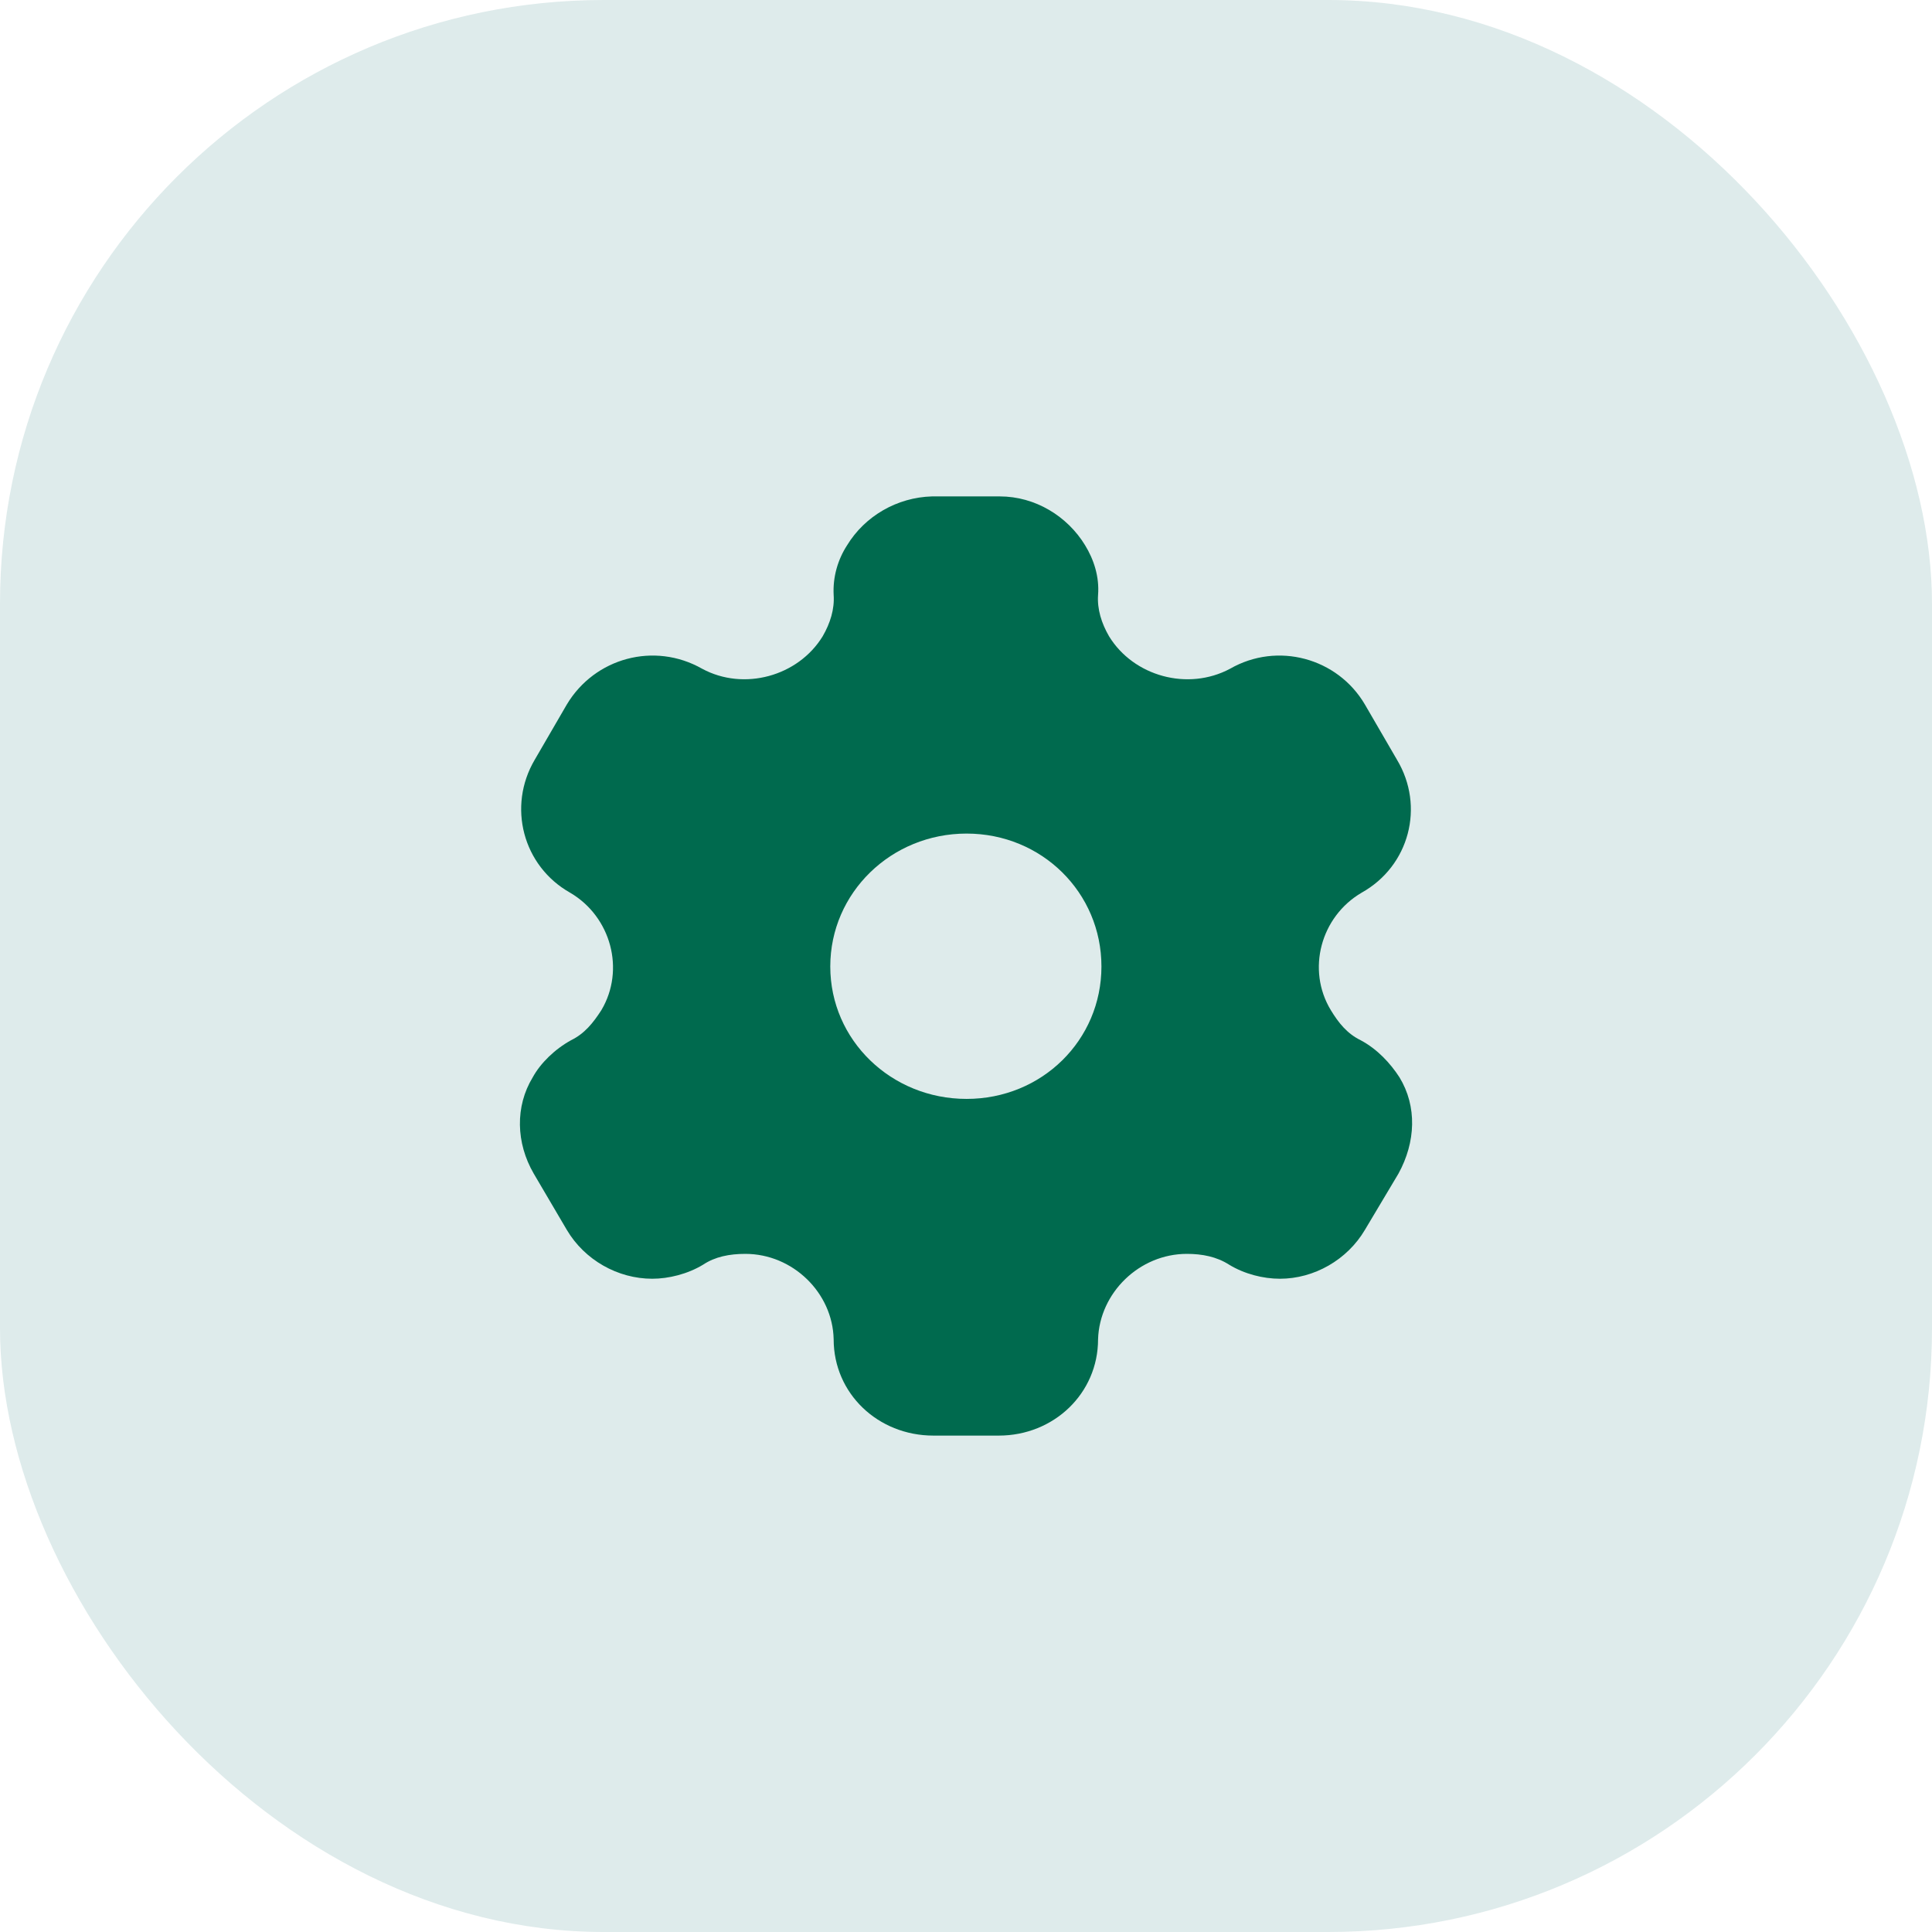
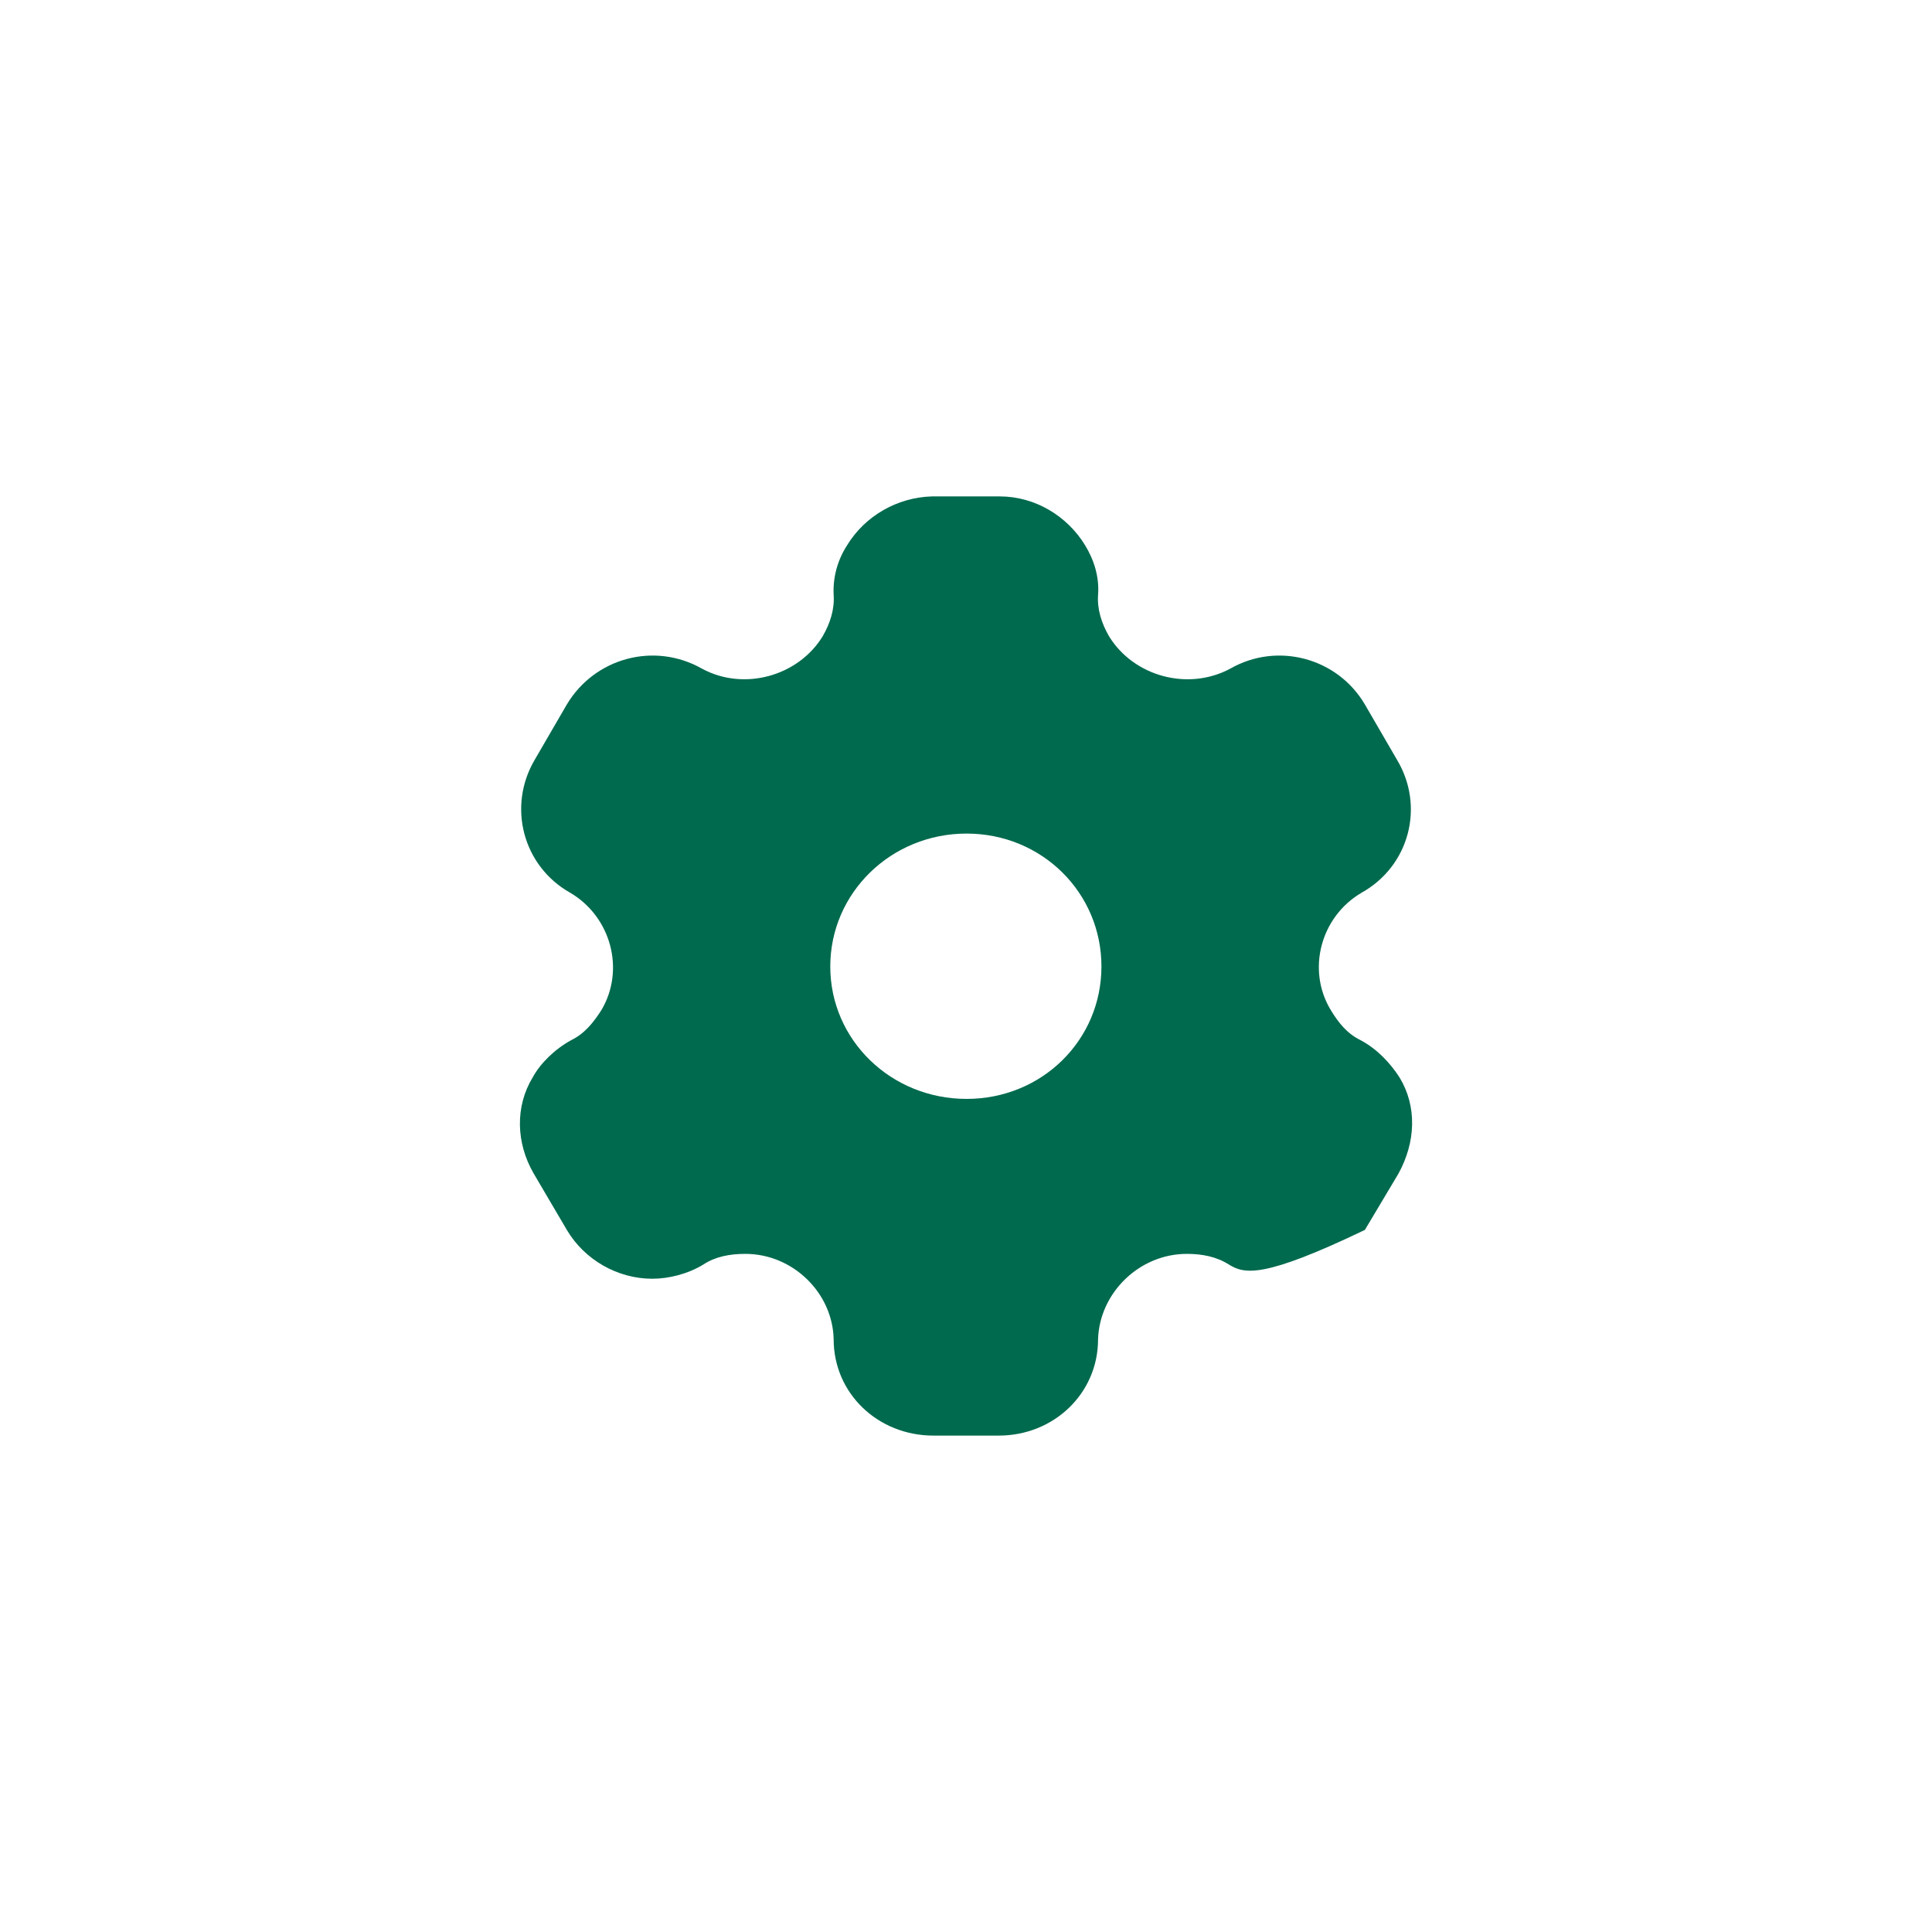
<svg xmlns="http://www.w3.org/2000/svg" width="48" height="48" viewBox="0 0 48 48" fill="none">
-   <rect width="48" height="48" rx="15" fill="#DEEBEB" />
-   <path d="M24.837 12.333C25.719 12.333 26.518 12.823 26.959 13.547C27.174 13.897 27.317 14.328 27.281 14.783C27.257 15.133 27.365 15.483 27.555 15.81C28.164 16.802 29.511 17.175 30.56 16.615C31.74 15.938 33.231 16.347 33.91 17.502L34.709 18.878C35.401 20.033 35.019 21.515 33.827 22.18C32.813 22.775 32.456 24.093 33.064 25.097C33.255 25.412 33.469 25.68 33.803 25.843C34.22 26.065 34.542 26.415 34.769 26.765C35.21 27.488 35.174 28.375 34.745 29.157L33.91 30.557C33.469 31.303 32.647 31.77 31.8 31.77C31.383 31.77 30.918 31.653 30.536 31.42C30.226 31.222 29.869 31.152 29.487 31.152C28.307 31.152 27.317 32.12 27.281 33.275C27.281 34.617 26.184 35.667 24.813 35.667H23.192C21.809 35.667 20.712 34.617 20.712 33.275C20.688 32.12 19.698 31.152 18.518 31.152C18.125 31.152 17.767 31.222 17.469 31.42C17.087 31.653 16.61 31.77 16.205 31.77C15.347 31.77 14.524 31.303 14.083 30.557L13.26 29.157C12.819 28.398 12.795 27.488 13.236 26.765C13.427 26.415 13.785 26.065 14.19 25.843C14.524 25.68 14.738 25.412 14.941 25.097C15.537 24.093 15.18 22.775 14.166 22.18C12.986 21.515 12.604 20.033 13.284 18.878L14.083 17.502C14.774 16.347 16.253 15.938 17.445 16.615C18.482 17.175 19.829 16.802 20.438 15.81C20.628 15.483 20.736 15.133 20.712 14.783C20.688 14.328 20.819 13.897 21.046 13.547C21.487 12.823 22.286 12.357 23.156 12.333H24.837ZM24.014 20.71C22.142 20.71 20.628 22.18 20.628 24.012C20.628 25.843 22.142 27.302 24.014 27.302C25.886 27.302 27.365 25.843 27.365 24.012C27.365 22.18 25.886 20.71 24.014 20.71Z" fill="#006A4E" />
+   <path d="M24.837 12.333C25.719 12.333 26.518 12.823 26.959 13.547C27.174 13.897 27.317 14.328 27.281 14.783C27.257 15.133 27.365 15.483 27.555 15.81C28.164 16.802 29.511 17.175 30.56 16.615C31.74 15.938 33.231 16.347 33.91 17.502L34.709 18.878C35.401 20.033 35.019 21.515 33.827 22.18C32.813 22.775 32.456 24.093 33.064 25.097C33.255 25.412 33.469 25.68 33.803 25.843C34.22 26.065 34.542 26.415 34.769 26.765C35.21 27.488 35.174 28.375 34.745 29.157L33.91 30.557C31.383 31.77 30.918 31.653 30.536 31.42C30.226 31.222 29.869 31.152 29.487 31.152C28.307 31.152 27.317 32.12 27.281 33.275C27.281 34.617 26.184 35.667 24.813 35.667H23.192C21.809 35.667 20.712 34.617 20.712 33.275C20.688 32.12 19.698 31.152 18.518 31.152C18.125 31.152 17.767 31.222 17.469 31.42C17.087 31.653 16.61 31.77 16.205 31.77C15.347 31.77 14.524 31.303 14.083 30.557L13.26 29.157C12.819 28.398 12.795 27.488 13.236 26.765C13.427 26.415 13.785 26.065 14.19 25.843C14.524 25.68 14.738 25.412 14.941 25.097C15.537 24.093 15.18 22.775 14.166 22.18C12.986 21.515 12.604 20.033 13.284 18.878L14.083 17.502C14.774 16.347 16.253 15.938 17.445 16.615C18.482 17.175 19.829 16.802 20.438 15.81C20.628 15.483 20.736 15.133 20.712 14.783C20.688 14.328 20.819 13.897 21.046 13.547C21.487 12.823 22.286 12.357 23.156 12.333H24.837ZM24.014 20.71C22.142 20.71 20.628 22.18 20.628 24.012C20.628 25.843 22.142 27.302 24.014 27.302C25.886 27.302 27.365 25.843 27.365 24.012C27.365 22.18 25.886 20.71 24.014 20.71Z" fill="#006A4E" />
</svg>